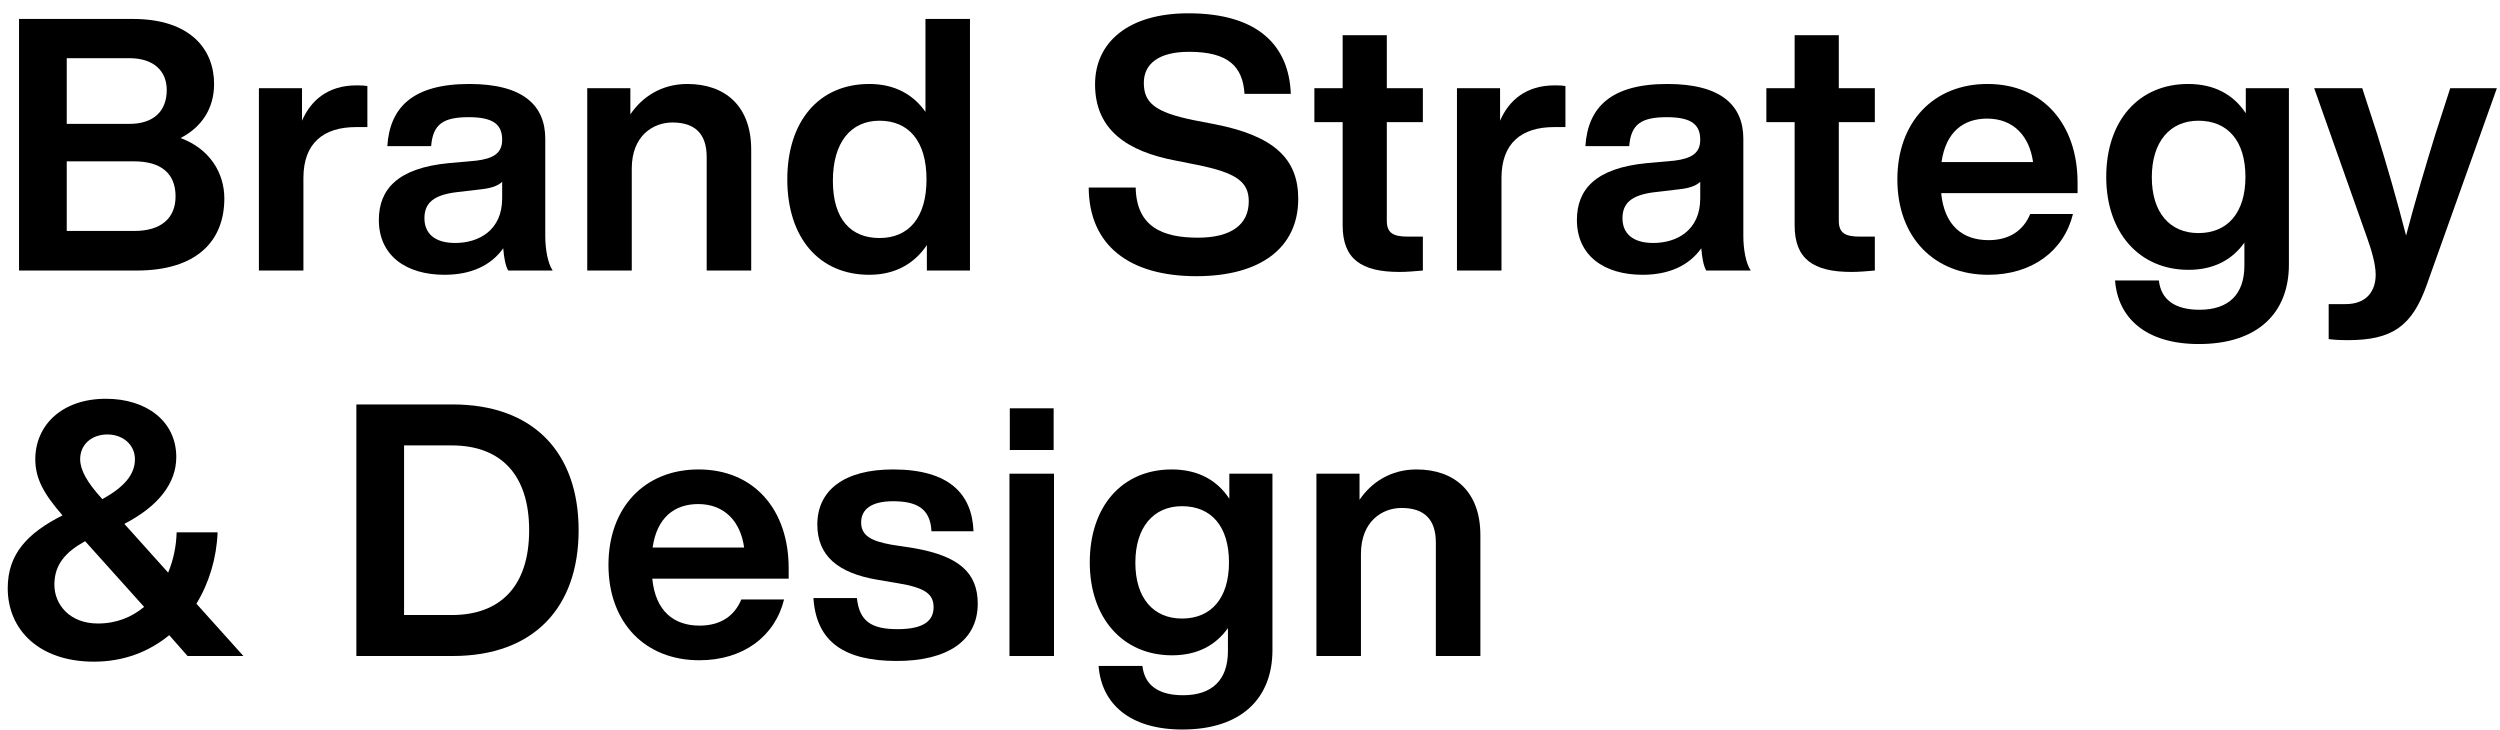
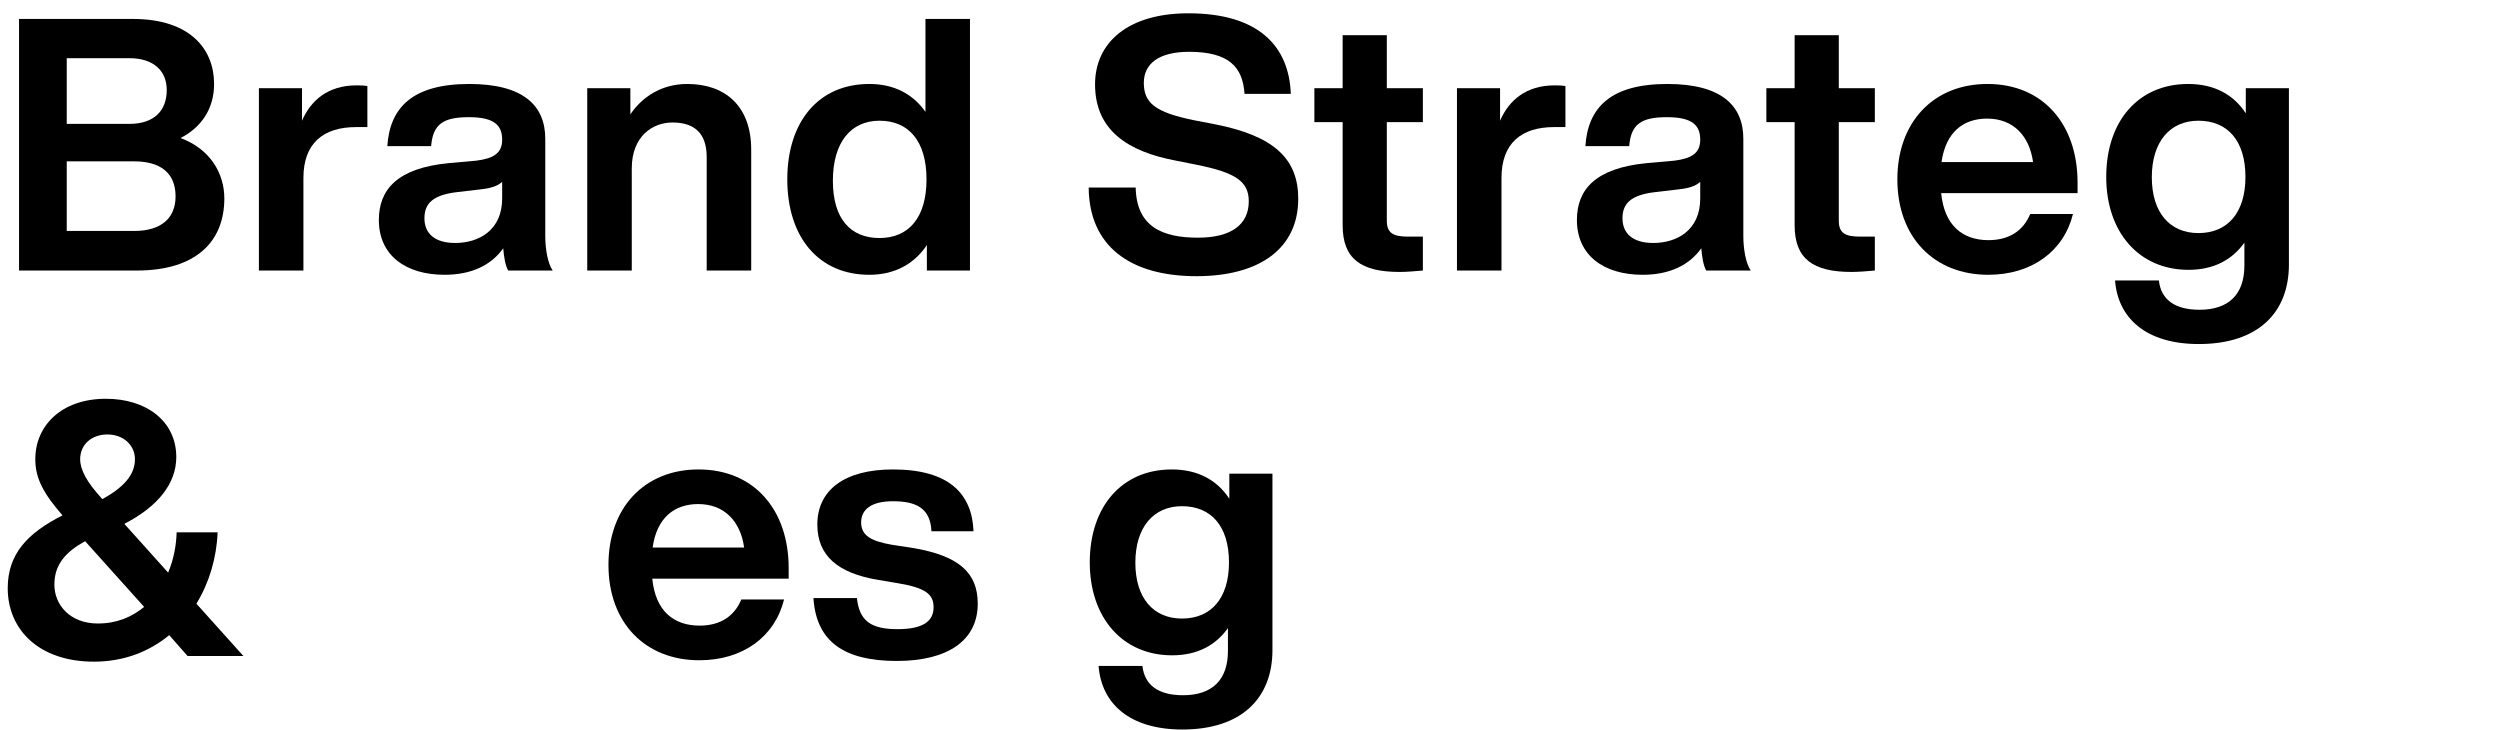
<svg xmlns="http://www.w3.org/2000/svg" width="185" height="54" viewBox="0 0 185 54" fill="none">
  <path d="M13.358 10.214C15.555 11.025 16.601 12.829 16.601 14.685C16.601 17.876 14.509 20.02 10.116 20.02H1.409V1.402H9.828C14.117 1.402 15.843 3.677 15.843 6.214C15.843 8.044 14.901 9.43 13.358 10.214ZM9.567 4.305H4.939V9.168H9.567C11.397 9.168 12.339 8.201 12.339 6.658C12.339 5.272 11.397 4.305 9.567 4.305ZM9.933 17.091C11.92 17.091 12.992 16.15 12.992 14.529C12.992 12.777 11.842 11.94 9.933 11.94H4.939V17.091H9.933Z" fill="black" />
  <path d="M26.375 6.318C26.663 6.318 26.898 6.318 27.186 6.37V9.404H26.349C23.918 9.404 22.453 10.606 22.453 13.169V20.02H19.159V6.527H22.349V8.933C23.002 7.416 24.284 6.318 26.375 6.318Z" fill="black" />
  <path d="M40.9 20.02H37.605C37.396 19.654 37.291 19.026 37.239 18.372C36.35 19.628 34.885 20.334 32.898 20.334C30.022 20.334 28.035 18.895 28.035 16.281C28.035 14.032 29.394 12.437 33.212 12.071L35.252 11.888C36.507 11.731 37.16 11.339 37.16 10.345C37.16 9.299 36.611 8.671 34.702 8.671C32.82 8.671 32.035 9.168 31.904 10.816H28.662C28.845 7.965 30.519 6.214 34.728 6.214C38.755 6.214 40.35 7.835 40.35 10.267V17.457C40.35 18.425 40.533 19.497 40.9 20.02ZM33.683 17.98C35.434 17.98 37.16 17.039 37.16 14.685V13.457C36.82 13.77 36.324 13.927 35.618 14.006L33.84 14.215C32.009 14.424 31.408 15.078 31.408 16.15C31.408 17.274 32.166 17.98 33.683 17.98Z" fill="black" />
  <path d="M50.856 6.214C53.681 6.214 55.589 7.861 55.589 11.077V20.02H52.295V11.626C52.295 9.9 51.432 9.064 49.758 9.064C48.32 9.064 46.751 10.057 46.751 12.463V20.02H43.456V6.527H46.647V8.462C47.51 7.181 48.948 6.214 50.856 6.214Z" fill="black" />
  <path d="M68.484 1.402H71.778V20.02H68.588V18.137C67.673 19.497 66.261 20.334 64.326 20.334C60.587 20.334 58.26 17.562 58.26 13.274C58.26 8.985 60.587 6.214 64.326 6.214C66.183 6.214 67.569 6.972 68.484 8.279V1.402ZM65.085 17.614C67.229 17.614 68.562 16.124 68.562 13.274C68.562 10.423 67.229 8.933 65.085 8.933C62.967 8.933 61.633 10.528 61.633 13.378C61.633 16.228 62.967 17.614 65.085 17.614Z" fill="black" />
  <path d="M88.539 20.438C83.571 20.438 80.59 18.163 80.564 13.875H84.041C84.094 16.803 86.055 17.588 88.644 17.588C91.075 17.588 92.409 16.647 92.409 14.895C92.409 13.43 91.441 12.777 88.591 12.201L87.022 11.888C83.414 11.208 81.034 9.613 81.034 6.24C81.034 3.154 83.466 0.984 87.938 0.984C93.167 0.984 95.39 3.442 95.52 6.946H92.095C91.964 4.958 90.945 3.834 87.99 3.834C85.741 3.834 84.643 4.723 84.643 6.135C84.643 7.626 85.506 8.305 88.277 8.881L89.899 9.194C94.291 10.057 96.07 11.757 96.07 14.712C96.07 18.399 93.193 20.438 88.539 20.438Z" fill="black" />
  <path d="M105.292 9.038H102.624V16.333C102.624 17.222 103.069 17.509 104.167 17.509H105.292V20.02C104.69 20.072 104.089 20.124 103.566 20.124C100.716 20.124 99.356 19.157 99.356 16.673V9.038H97.264V6.527H99.356V2.605H102.624V6.527H105.292V9.038Z" fill="black" />
  <path d="M115.032 6.318C115.319 6.318 115.555 6.318 115.842 6.37V9.404H115.006C112.574 9.404 111.11 10.606 111.11 13.169V20.02H107.815V6.527H111.005V8.933C111.659 7.416 112.94 6.318 115.032 6.318Z" fill="black" />
  <path d="M129.556 20.02H126.261C126.052 19.654 125.947 19.026 125.895 18.372C125.006 19.628 123.542 20.334 121.555 20.334C118.678 20.334 116.691 18.895 116.691 16.281C116.691 14.032 118.051 12.437 121.868 12.071L123.908 11.888C125.163 11.731 125.817 11.339 125.817 10.345C125.817 9.299 125.268 8.671 123.359 8.671C121.476 8.671 120.692 9.168 120.561 10.816H117.319C117.502 7.965 119.175 6.214 123.385 6.214C127.412 6.214 129.007 7.835 129.007 10.267V17.457C129.007 18.425 129.19 19.497 129.556 20.02ZM122.339 17.98C124.091 17.98 125.817 17.039 125.817 14.685V13.457C125.477 13.77 124.98 13.927 124.274 14.006L122.496 14.215C120.665 14.424 120.064 15.078 120.064 16.15C120.064 17.274 120.822 17.98 122.339 17.98Z" fill="black" />
  <path d="M138.738 9.038H136.071V16.333C136.071 17.222 136.516 17.509 137.614 17.509H138.738V20.02C138.137 20.072 137.535 20.124 137.012 20.124C134.162 20.124 132.803 19.157 132.803 16.673V9.038H130.711V6.527H132.803V2.605H136.071V6.527H138.738V9.038Z" fill="black" />
  <path d="M153.74 13.509V14.293H143.647C143.882 16.699 145.242 17.771 147.151 17.771C148.72 17.771 149.74 17.039 150.236 15.836H153.4C152.721 18.582 150.367 20.334 147.125 20.334C143.15 20.334 140.405 17.588 140.405 13.274C140.405 9.038 143.072 6.214 147.073 6.214C151.204 6.214 153.74 9.221 153.74 13.509ZM147.046 8.776C145.294 8.776 143.987 9.77 143.673 11.992H150.446C150.184 10.084 149.008 8.776 147.046 8.776Z" fill="black" />
  <path d="M166.189 6.527H169.379V19.575C169.379 23.131 167.104 25.459 162.711 25.459C158.815 25.459 156.723 23.55 156.514 20.752H159.757C159.914 22.19 160.96 22.922 162.764 22.922C164.934 22.922 166.085 21.772 166.085 19.654V17.954C165.196 19.209 163.836 19.968 161.953 19.968C158.292 19.968 155.861 17.196 155.861 13.091C155.861 8.959 158.24 6.214 161.927 6.214C163.888 6.214 165.3 7.024 166.189 8.384V6.527ZM162.685 17.248C164.829 17.248 166.163 15.758 166.163 13.091C166.163 10.397 164.829 8.933 162.685 8.933C160.567 8.933 159.234 10.502 159.234 13.117C159.234 15.732 160.567 17.248 162.685 17.248Z" fill="black" />
-   <path d="M181.317 6.527H184.769L179.565 21.118C178.493 24.125 177.029 25.171 173.76 25.171C173.133 25.171 172.74 25.145 172.322 25.093V22.504H173.577C175.198 22.504 175.8 21.458 175.8 20.334C175.8 19.523 175.486 18.503 175.172 17.614L171.25 6.527H174.806L175.904 9.9C176.637 12.254 177.369 14.79 178.049 17.431C178.755 14.764 179.487 12.306 180.219 9.927L181.317 6.527Z" fill="black" />
  <path d="M18.013 48.545H13.881L12.522 47.002C11.031 48.231 9.149 48.963 6.952 48.963C2.899 48.963 0.572 46.61 0.572 43.525C0.572 40.988 2.036 39.446 4.625 38.138C3.239 36.543 2.612 35.419 2.612 33.98C2.612 31.523 4.52 29.509 7.841 29.509C10.822 29.509 13.045 31.157 13.045 33.824C13.045 35.785 11.685 37.484 9.201 38.766L12.443 42.374C12.835 41.433 13.045 40.413 13.071 39.393H16.104C16.026 41.302 15.476 43.132 14.535 44.675L18.013 48.545ZM7.946 32.15C6.795 32.15 5.932 32.882 5.932 33.98C5.932 34.765 6.429 35.68 7.527 36.883L7.58 36.935C9.175 36.046 9.985 35.131 9.985 33.98C9.985 32.935 9.122 32.15 7.946 32.15ZM7.24 46.139C8.626 46.139 9.75 45.669 10.665 44.91L6.298 40.047C4.886 40.831 4.024 41.746 4.024 43.263C4.024 44.754 5.174 46.139 7.24 46.139Z" fill="black" />
-   <path d="M33.483 29.928C39.549 29.928 42.818 33.562 42.818 39.236C42.818 44.91 39.549 48.545 33.483 48.545H26.371V29.928H33.483ZM33.431 45.512C37.039 45.512 39.157 43.368 39.157 39.236C39.157 35.105 37.039 32.961 33.431 32.961H29.901V45.512H33.431Z" fill="black" />
  <path d="M58.361 42.034V42.819H48.268C48.503 45.224 49.863 46.296 51.772 46.296C53.341 46.296 54.361 45.564 54.857 44.361H58.021C57.341 47.107 54.988 48.859 51.746 48.859C47.771 48.859 45.026 46.113 45.026 41.799C45.026 37.563 47.693 34.739 51.693 34.739C55.825 34.739 58.361 37.746 58.361 42.034ZM51.667 37.301C49.915 37.301 48.608 38.295 48.294 40.518H55.066C54.805 38.609 53.628 37.301 51.667 37.301Z" fill="black" />
  <path d="M66.365 48.911C62.522 48.911 60.404 47.525 60.194 44.257H63.411C63.594 45.956 64.457 46.558 66.418 46.558C68.326 46.558 69.085 45.956 69.085 44.937C69.085 43.969 68.483 43.498 66.444 43.158L64.901 42.897C61.999 42.4 60.482 41.119 60.482 38.818C60.482 36.282 62.469 34.739 66.078 34.739C70.235 34.739 71.935 36.543 72.04 39.315H68.928C68.85 37.589 67.777 37.092 66.078 37.092C64.483 37.092 63.724 37.694 63.724 38.661C63.724 39.655 64.509 40.047 65.973 40.308L67.673 40.57C70.915 41.145 72.353 42.348 72.353 44.675C72.353 47.395 70.131 48.911 66.365 48.911Z" fill="black" />
-   <path d="M74.726 33.301V30.215H77.969V33.301H74.726ZM74.7 48.545V35.053H77.995V48.545H74.7Z" fill="black" />
  <path d="M90.971 35.053H94.161V48.1C94.161 51.657 91.886 53.984 87.494 53.984C83.597 53.984 81.506 52.075 81.296 49.277H84.539C84.696 50.715 85.742 51.447 87.546 51.447C89.716 51.447 90.867 50.297 90.867 48.179V46.479C89.978 47.734 88.618 48.493 86.735 48.493C83.075 48.493 80.643 45.721 80.643 41.616C80.643 37.484 83.022 34.739 86.709 34.739C88.67 34.739 90.082 35.549 90.971 36.909V35.053ZM87.468 45.773C89.612 45.773 90.945 44.283 90.945 41.616C90.945 38.922 89.612 37.458 87.468 37.458C85.35 37.458 84.016 39.027 84.016 41.642C84.016 44.257 85.35 45.773 87.468 45.773Z" fill="black" />
-   <path d="M104.815 34.739C107.639 34.739 109.548 36.386 109.548 39.602V48.545H106.253V40.151C106.253 38.426 105.39 37.589 103.717 37.589C102.279 37.589 100.71 38.583 100.71 40.988V48.545H97.415V35.053H100.605V36.988C101.468 35.706 102.906 34.739 104.815 34.739Z" fill="black" />
</svg>